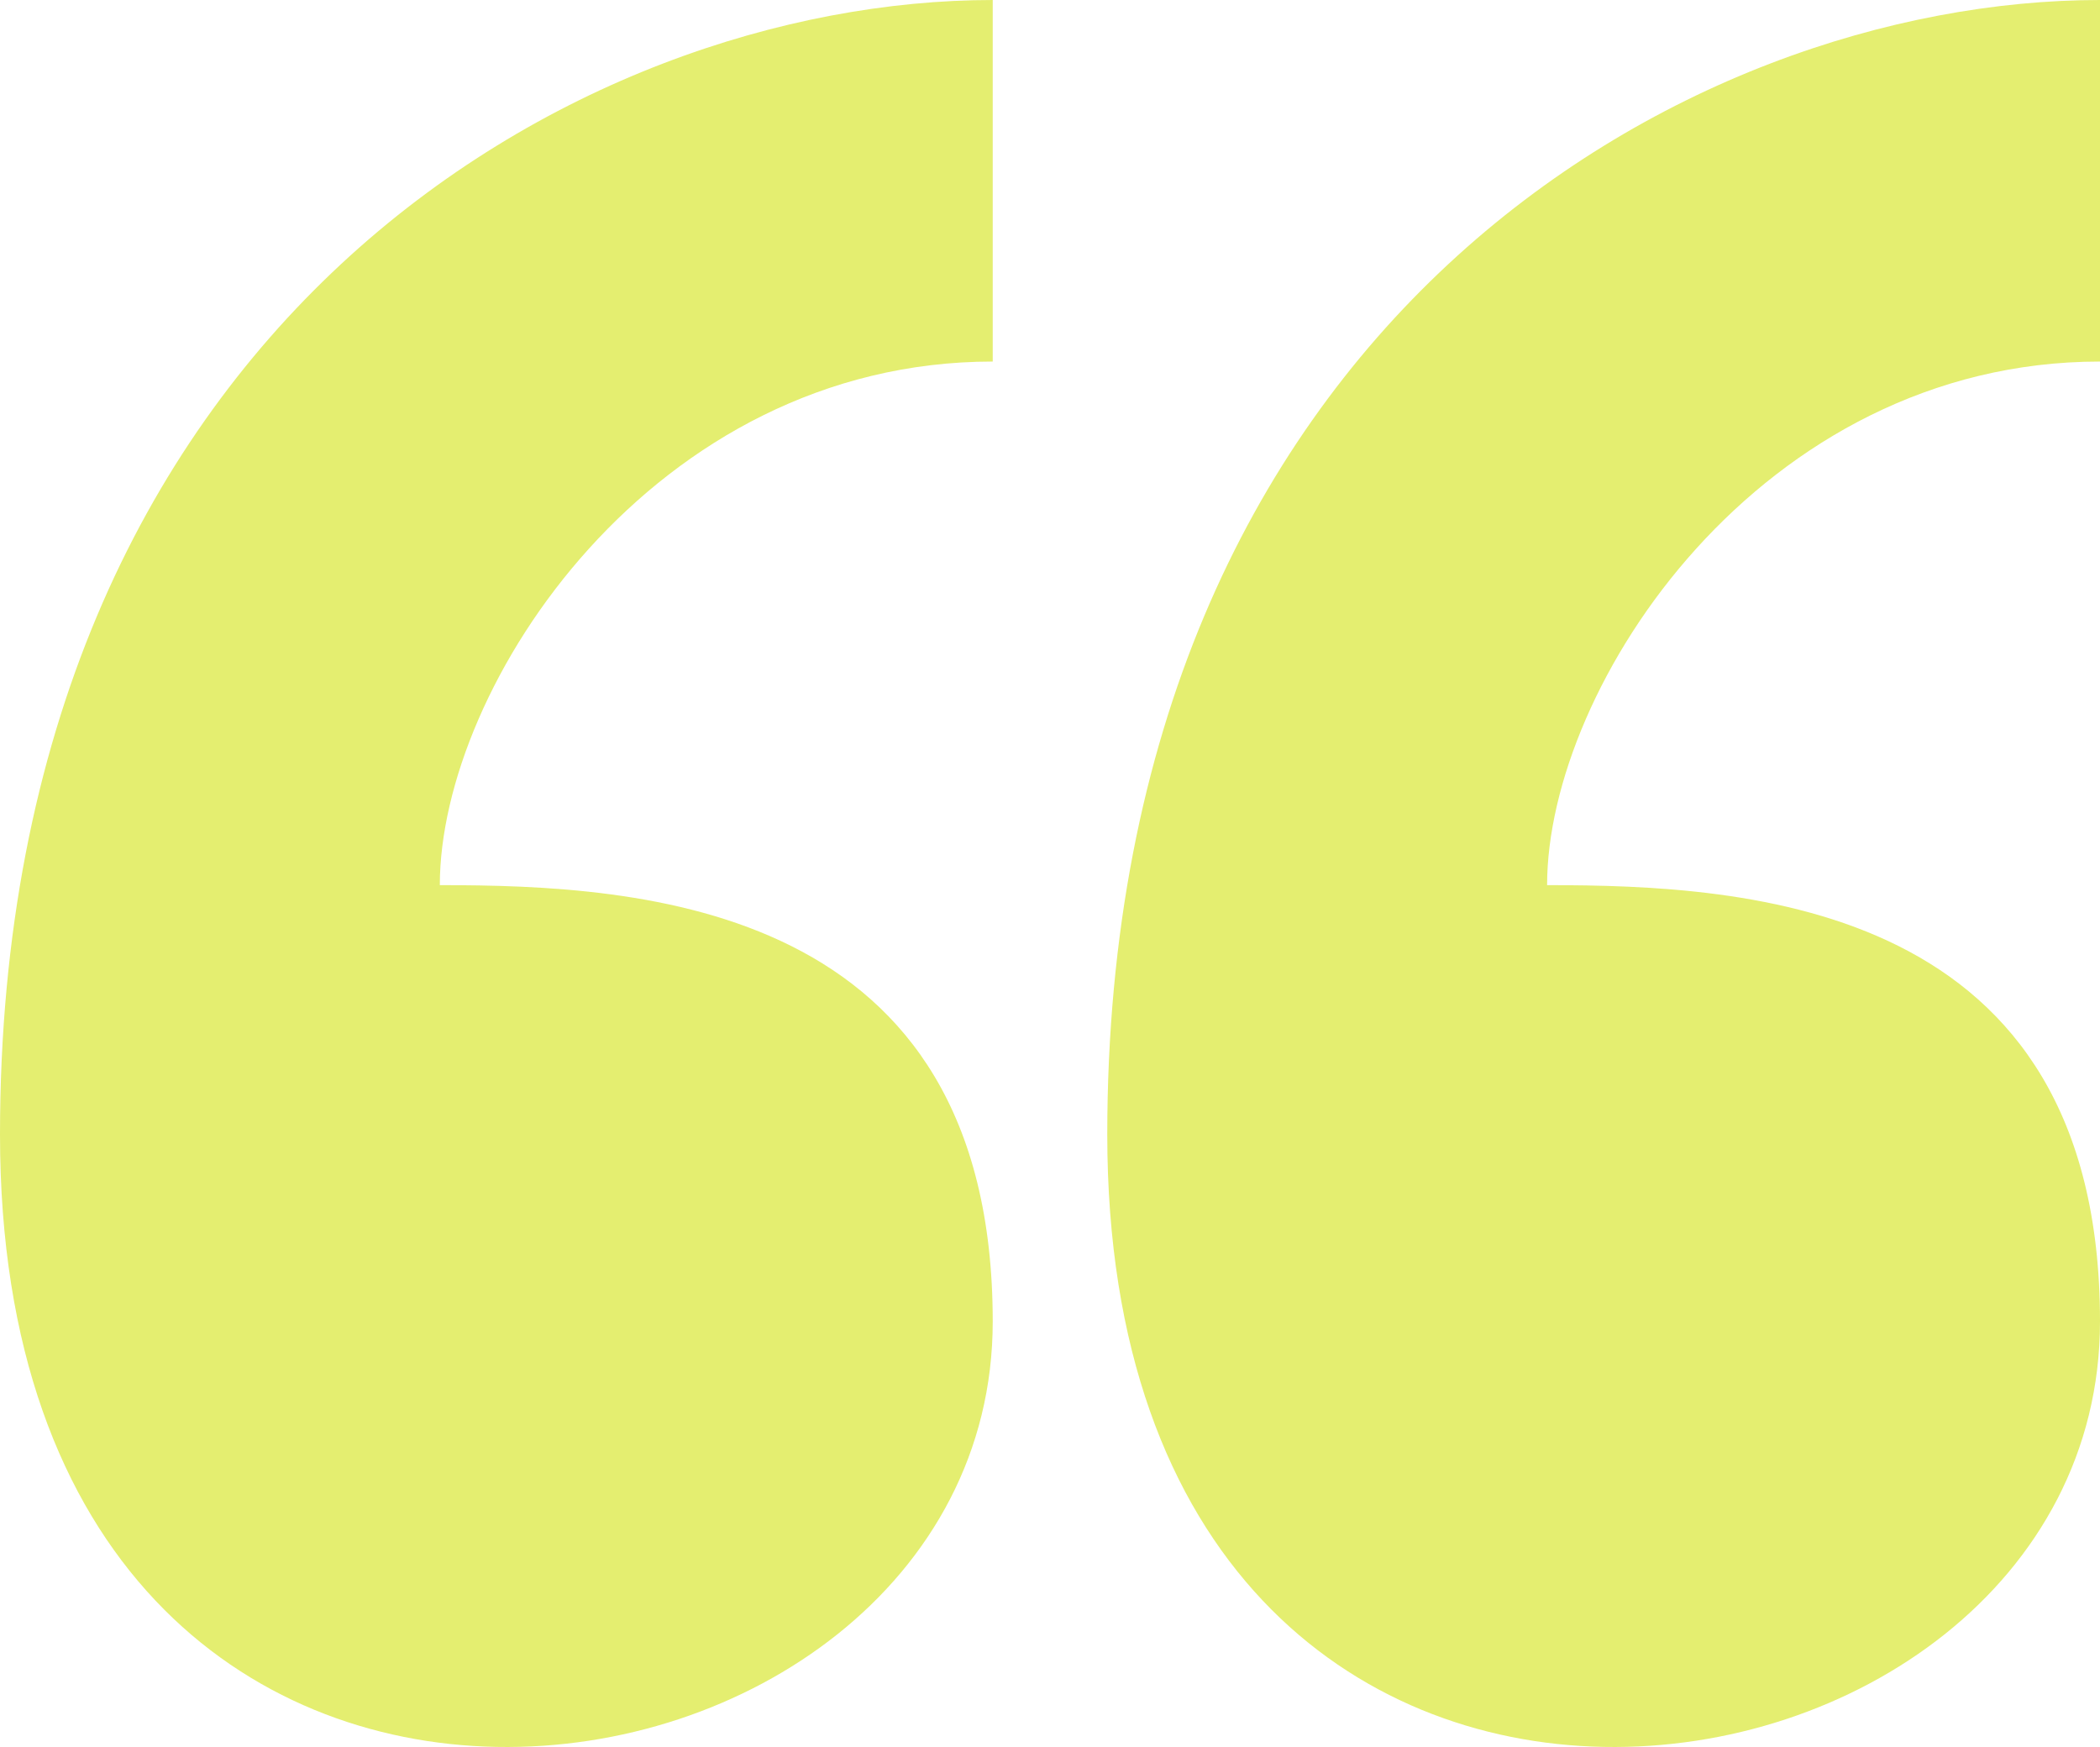
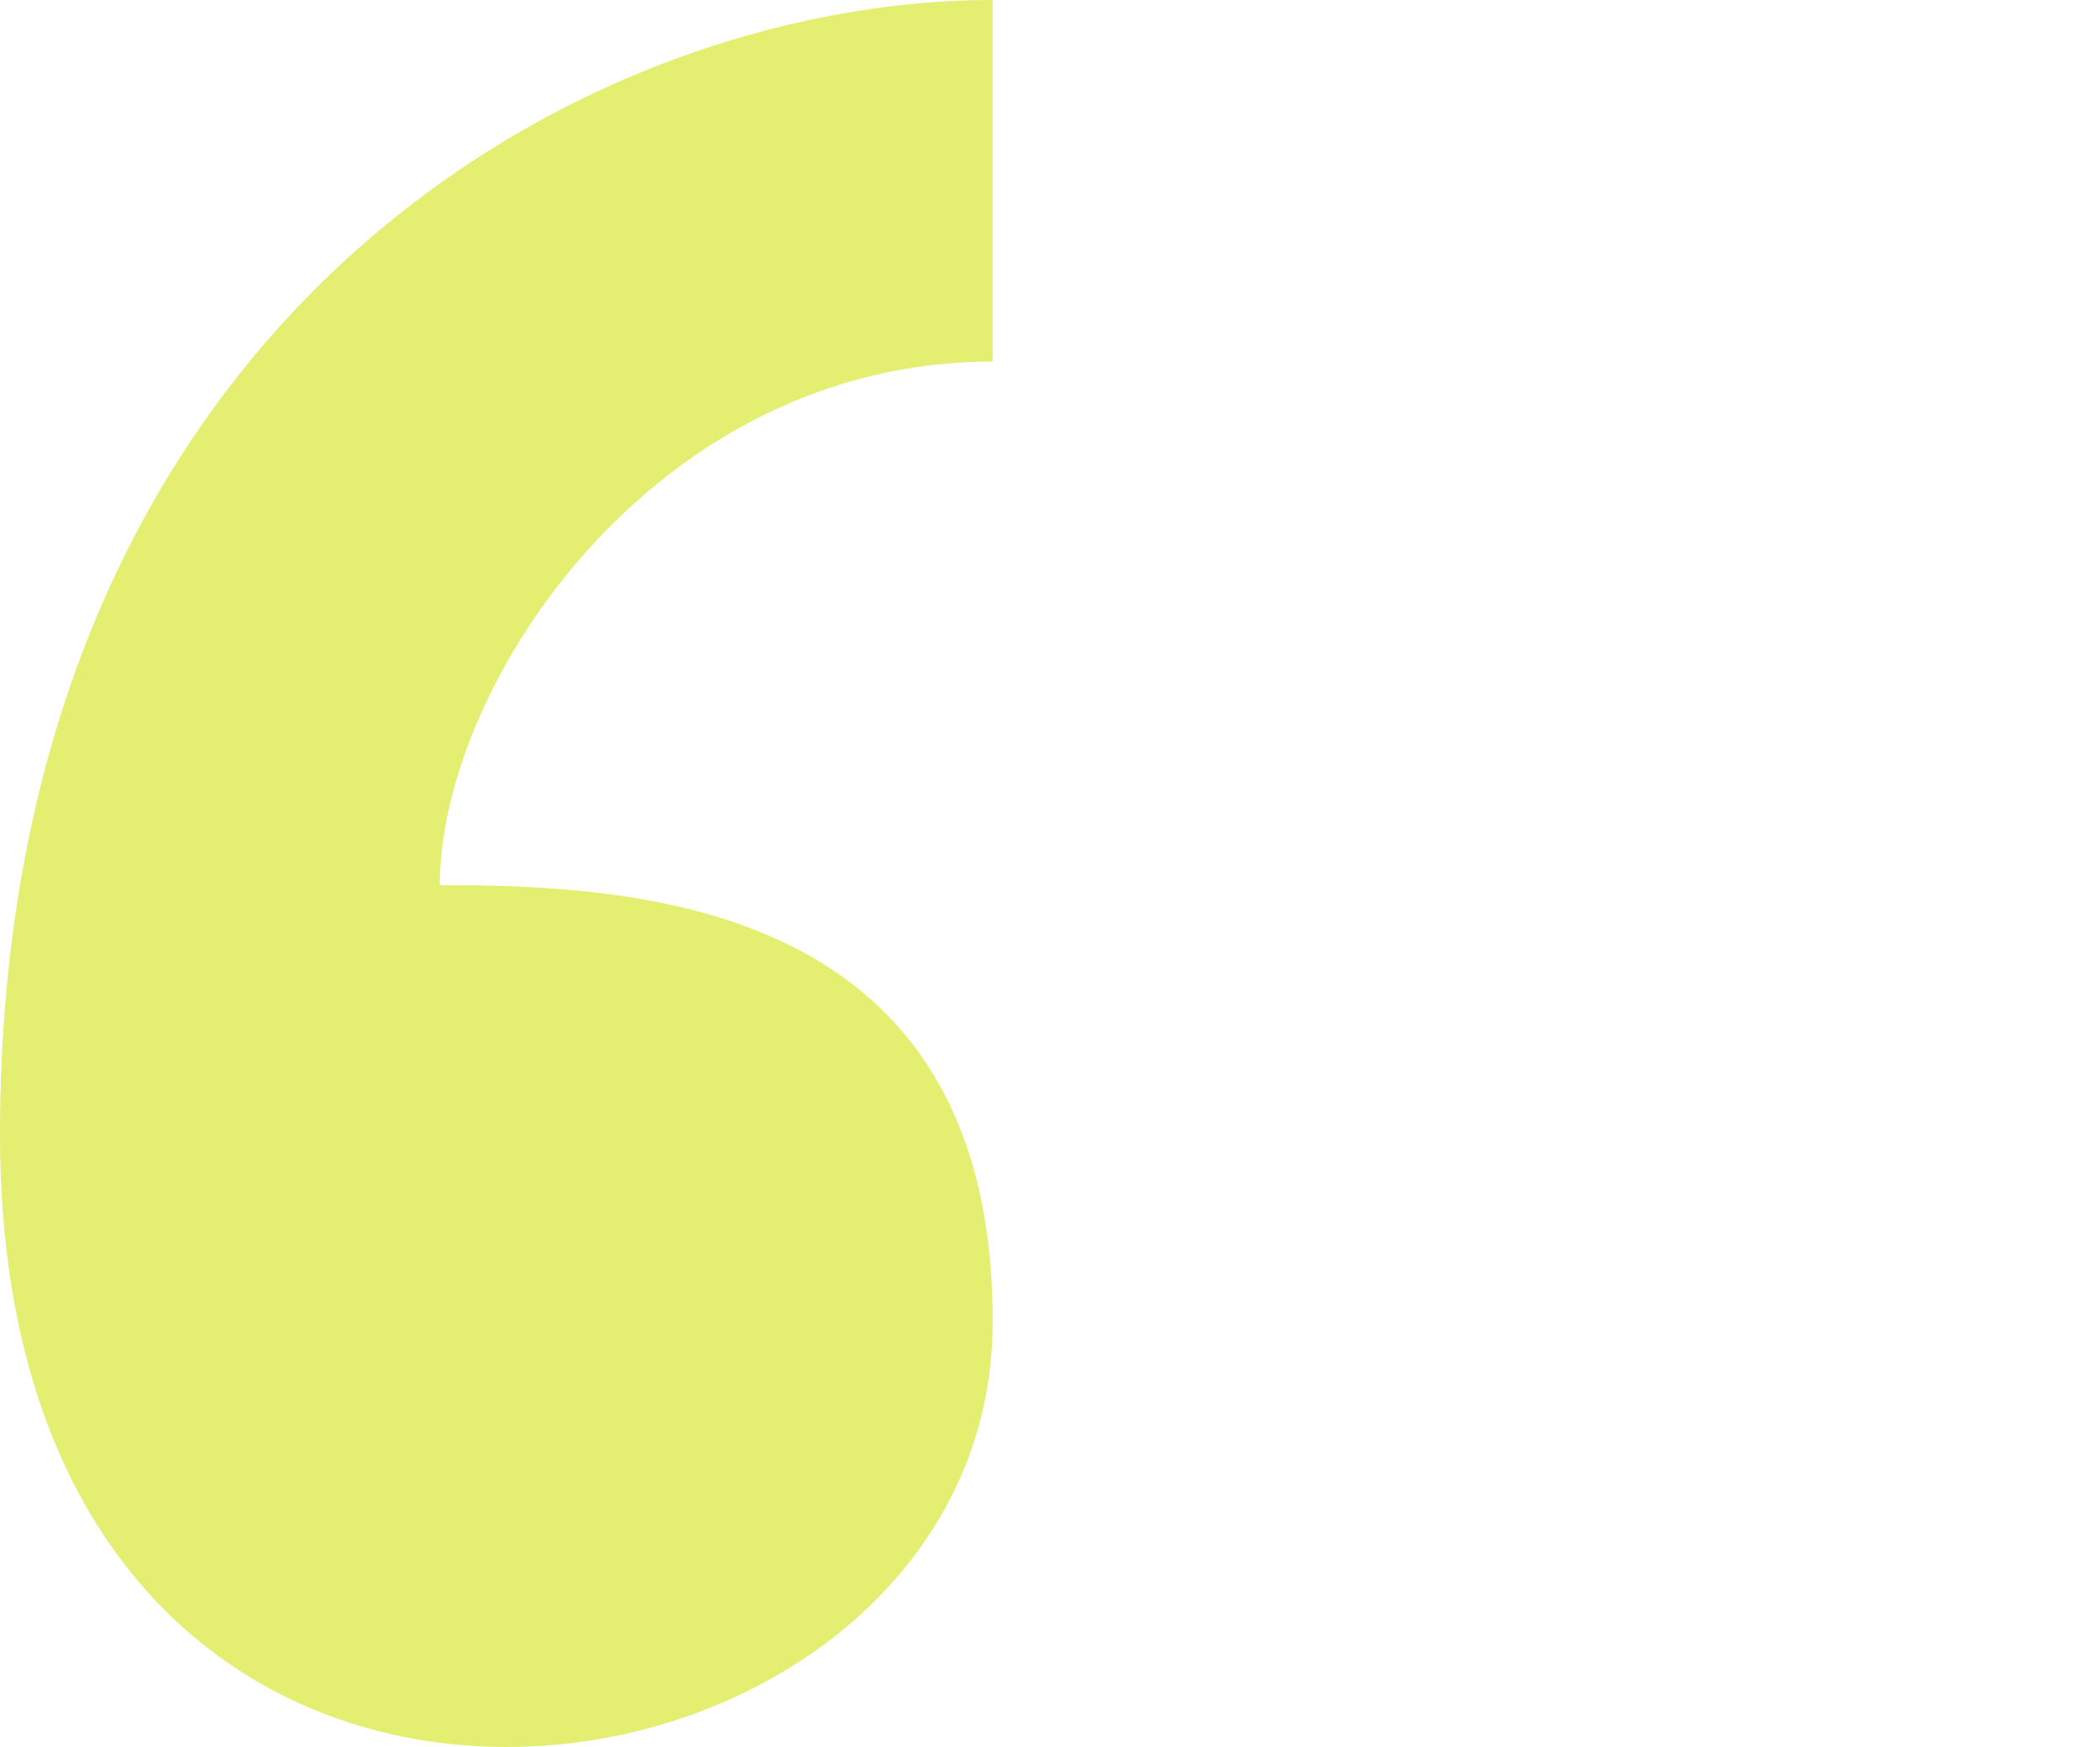
<svg xmlns="http://www.w3.org/2000/svg" width="125" height="104" viewBox="0 0 125 104" fill="none">
  <path d="M0 67.536C0 19.444 34.407 0 59.091 0V21.523C38.895 21.523 26.18 40.819 26.18 52.693C38.147 52.693 59.091 53.732 59.091 78.668C59.091 109.839 0 118.745 0 67.536Z" fill="#E4EE70" />
-   <path d="M65.909 67.536C65.909 19.444 100.316 0 125 0V21.523C104.804 21.523 92.089 40.819 92.089 52.693C104.056 52.693 125 53.732 125 78.668C125 109.839 65.909 118.745 65.909 67.536Z" fill="#E4EE70" />
</svg>